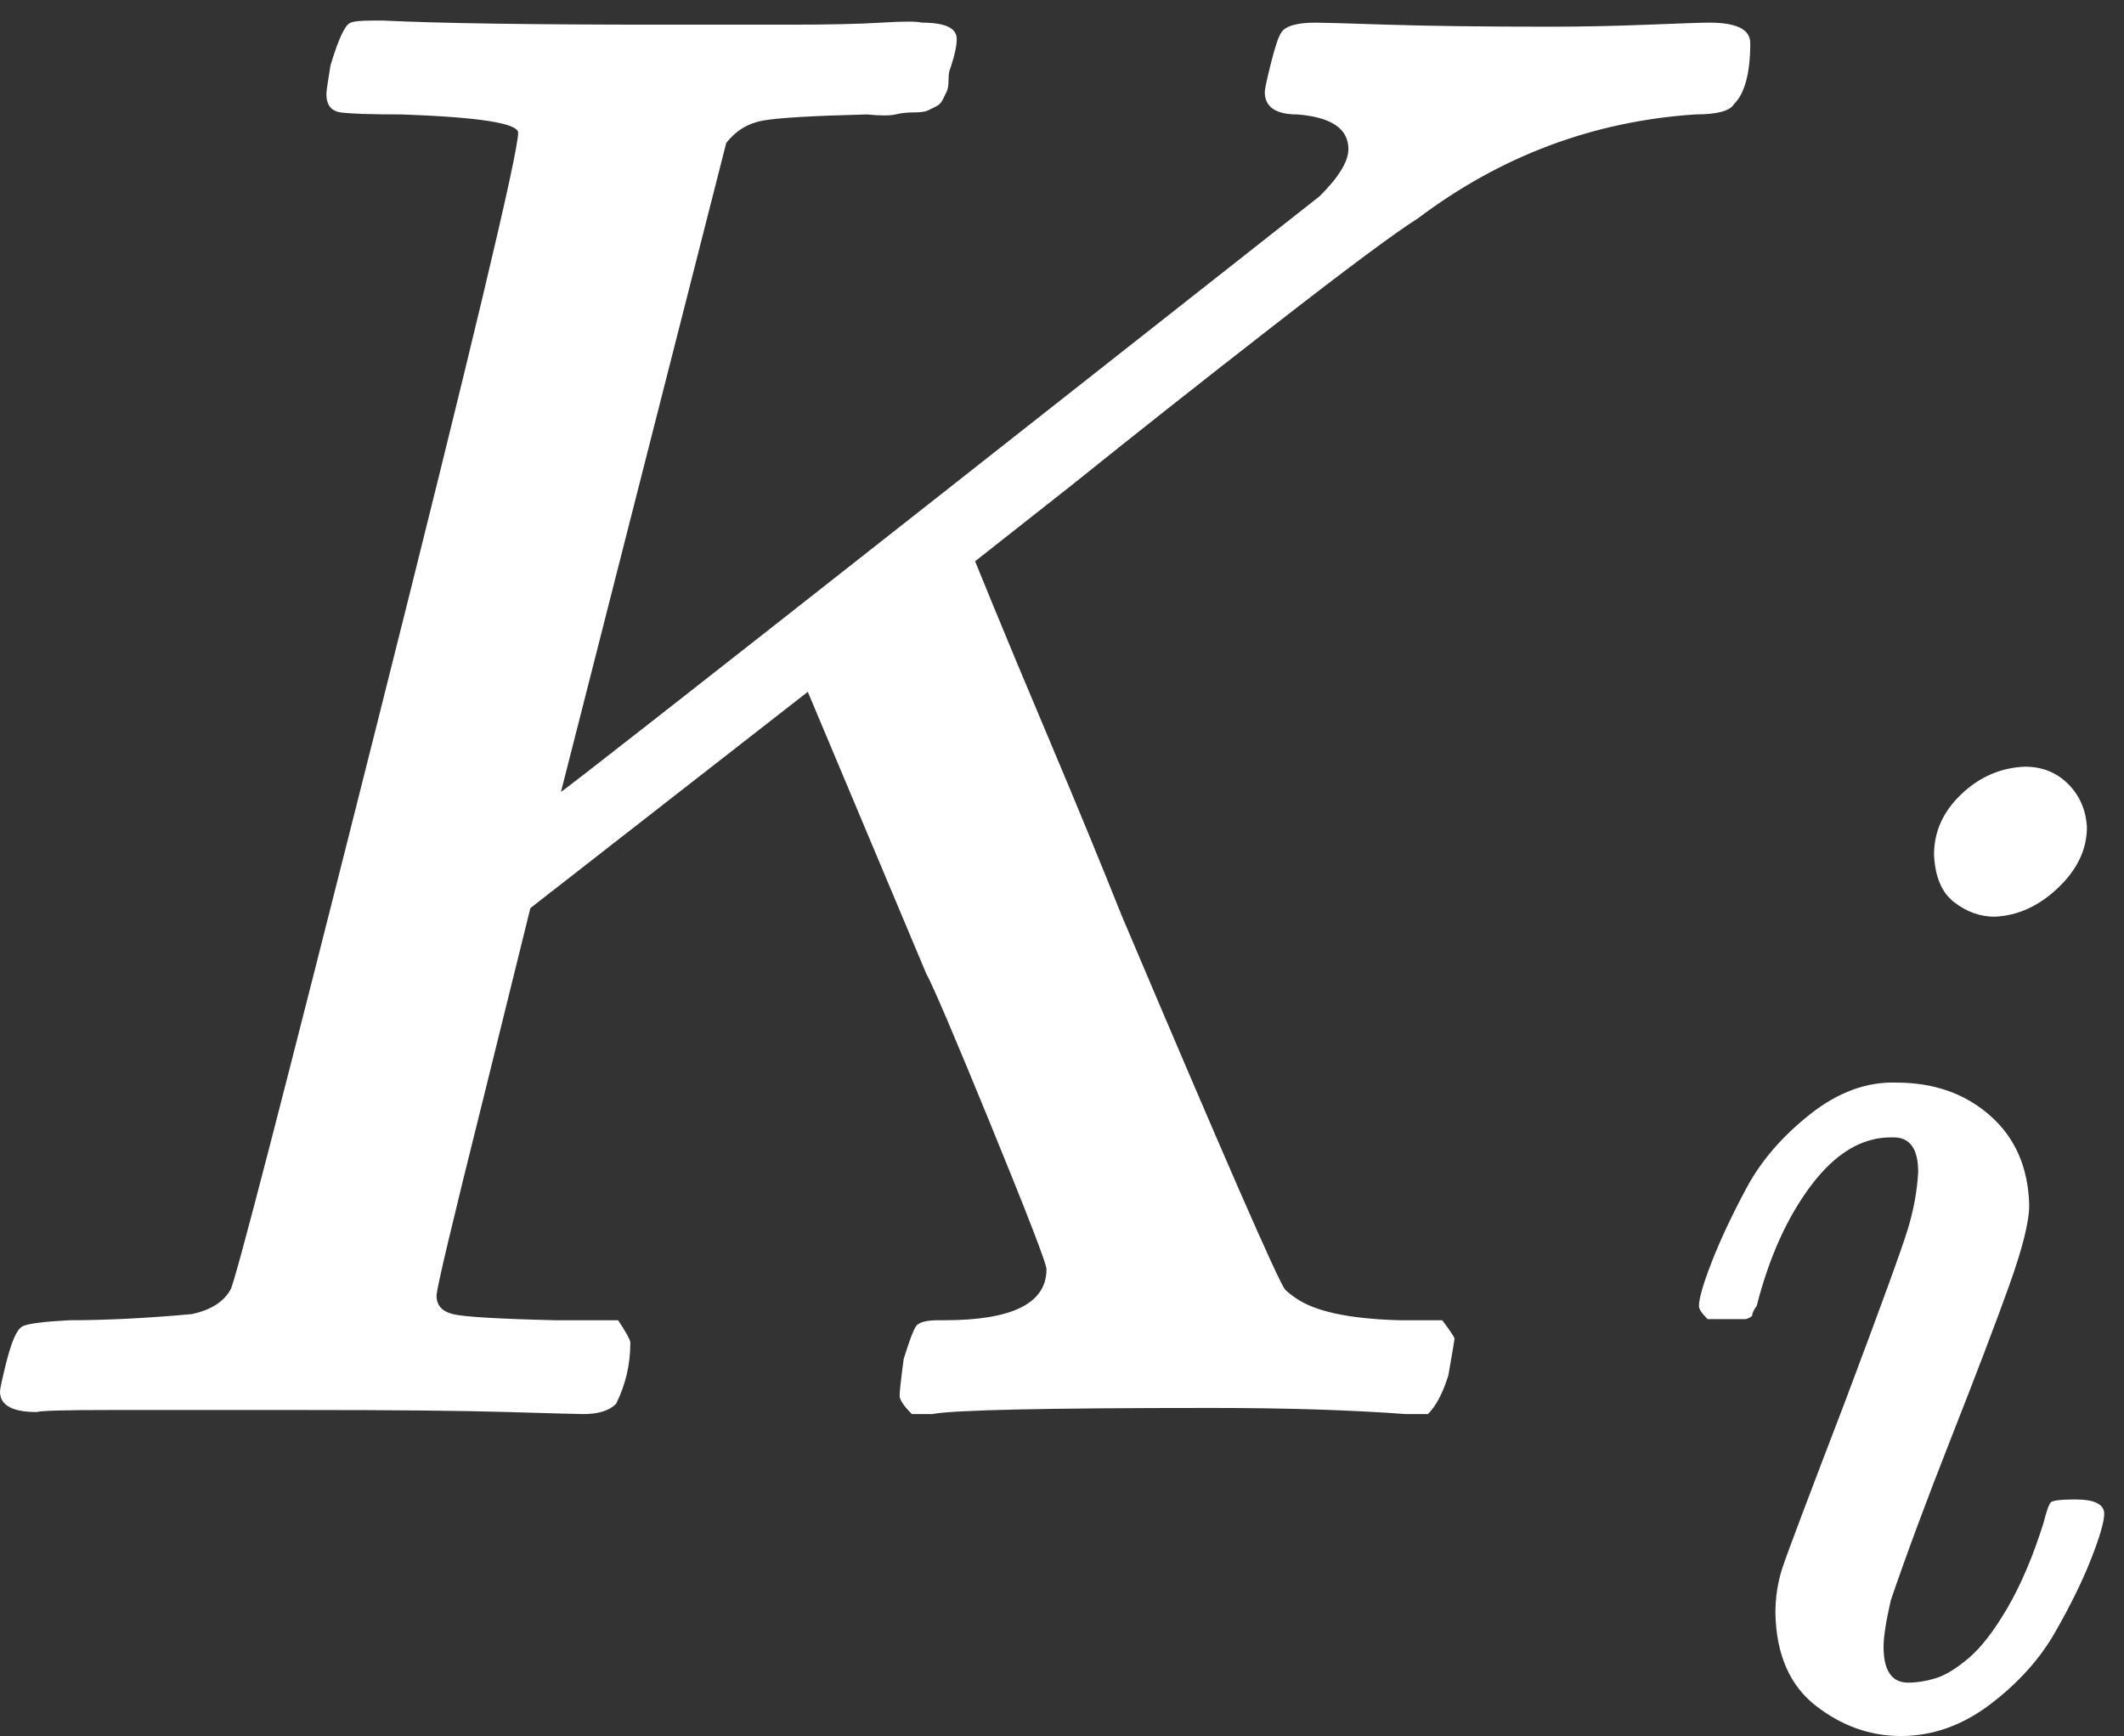
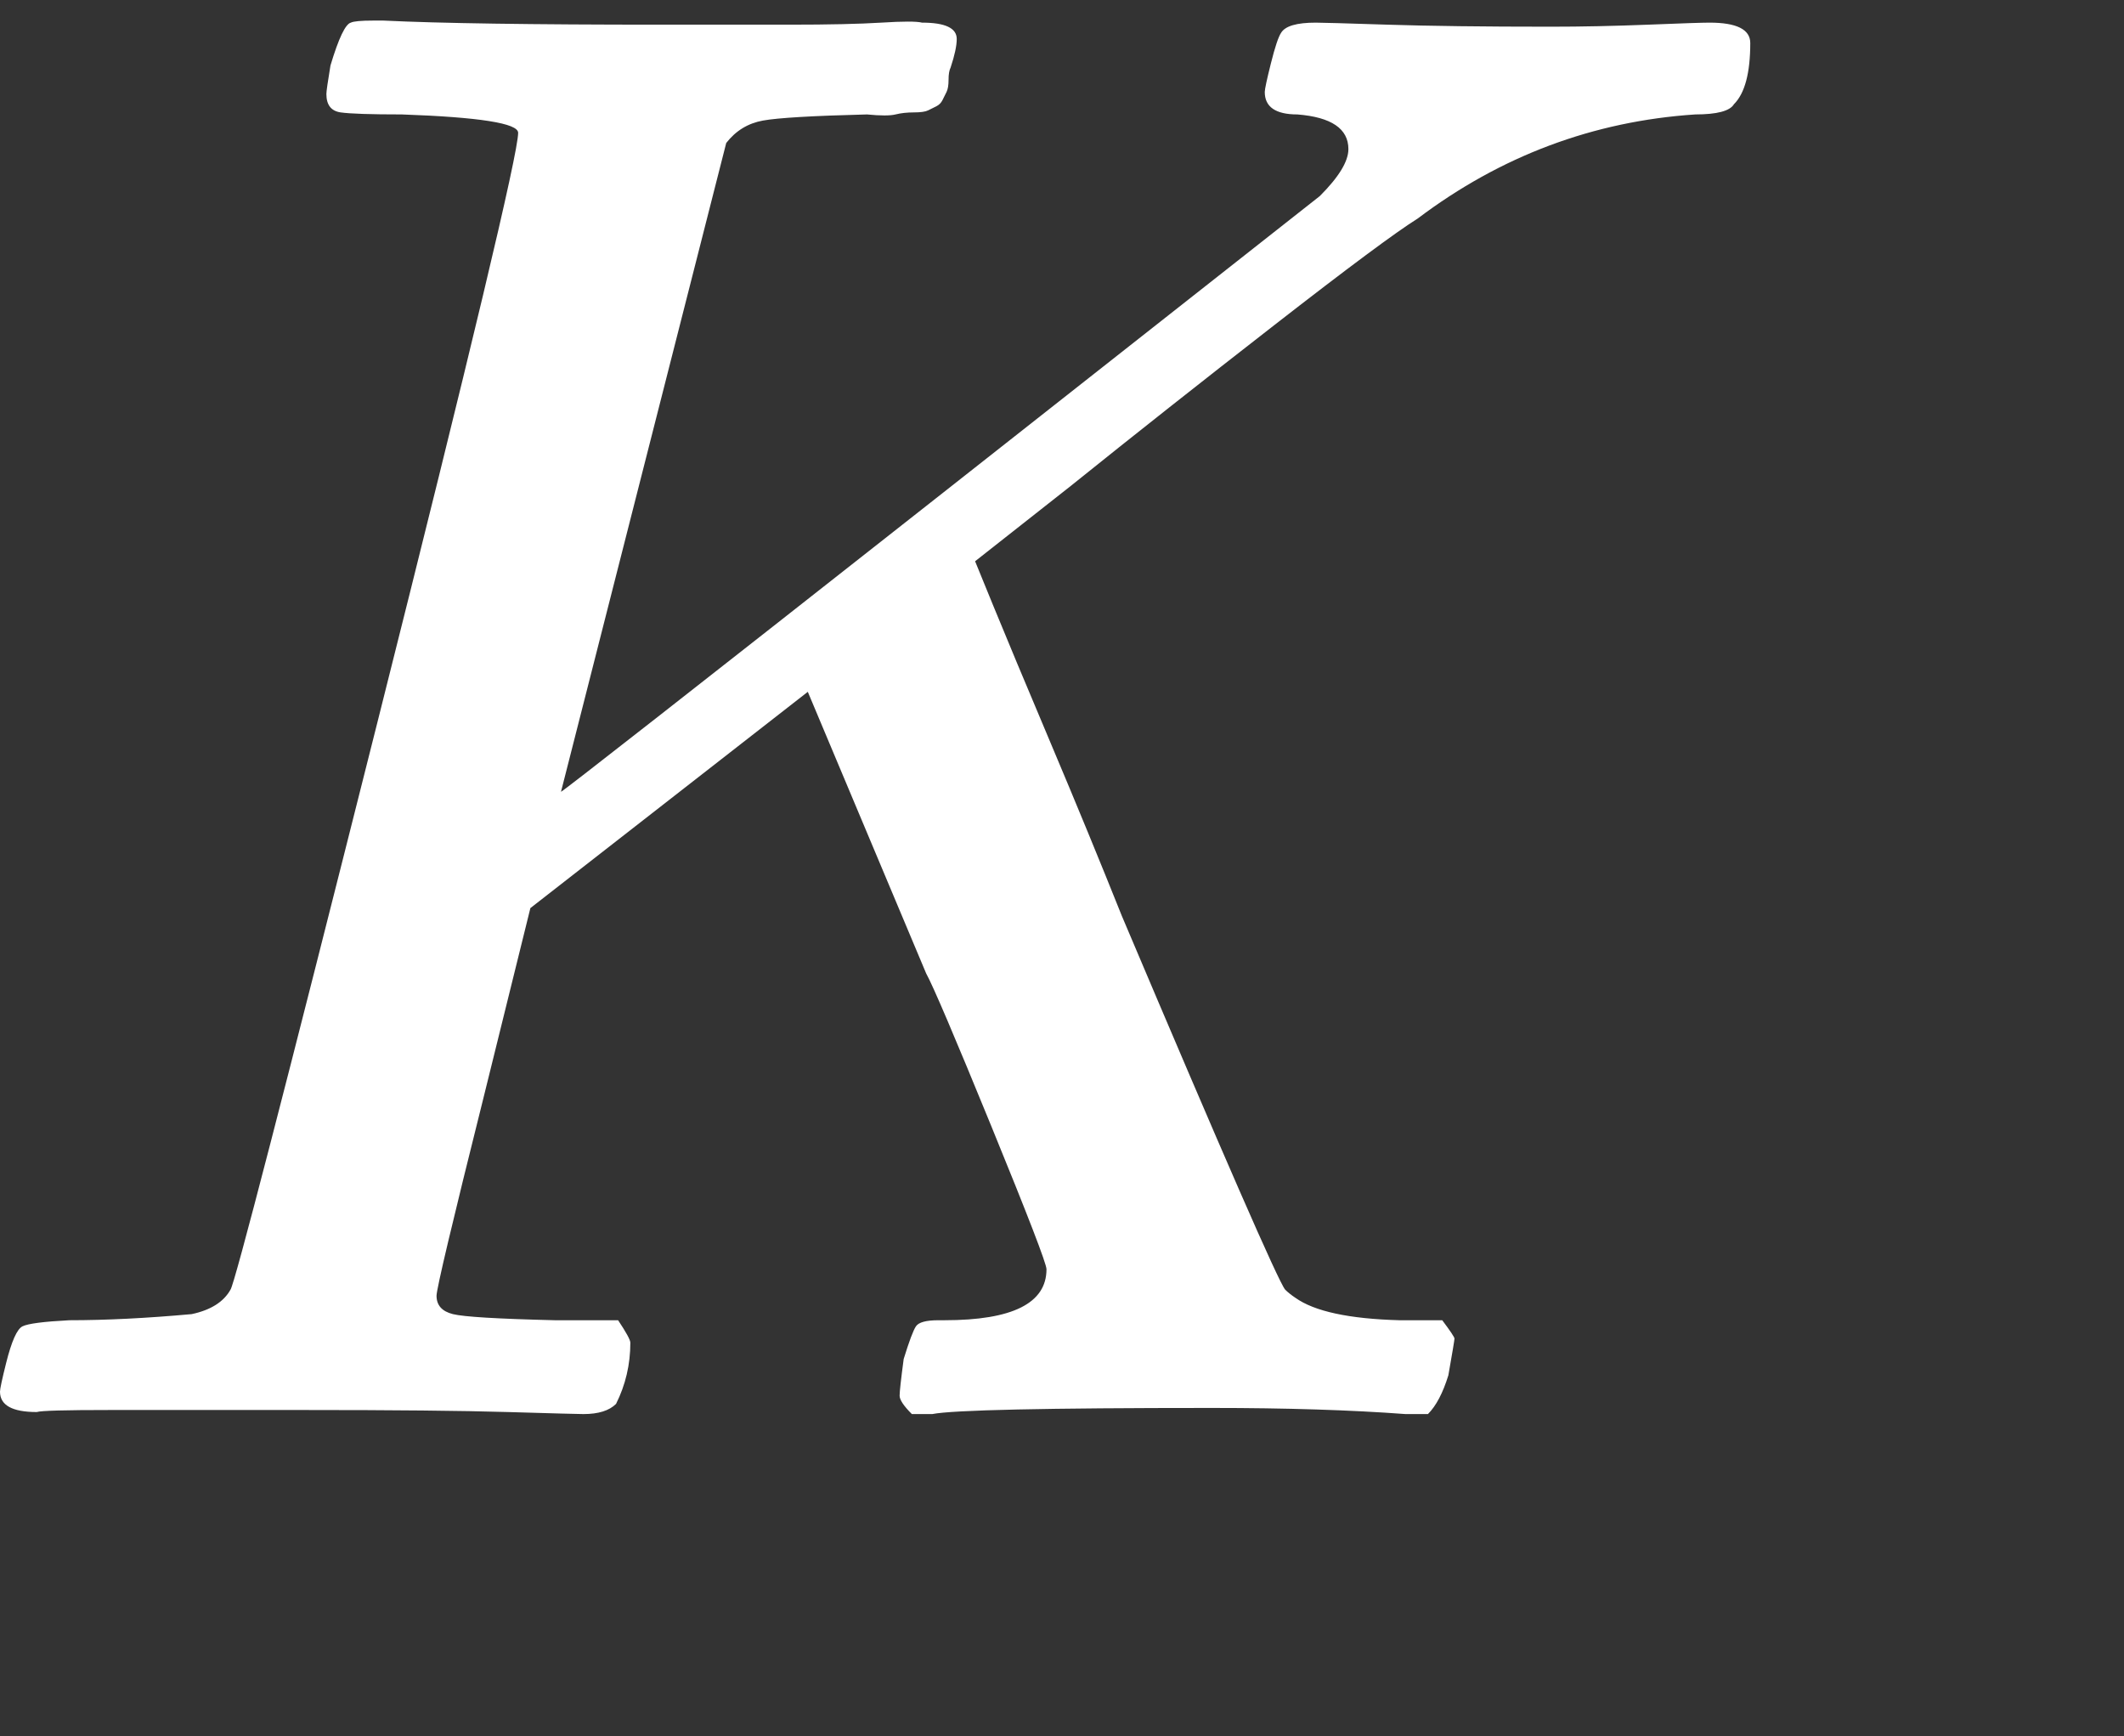
<svg xmlns="http://www.w3.org/2000/svg" width="93" height="76" viewBox="0 0 93 76" fill="none">
  <rect x="0" y="0" width="93" height="76" fill="#333333" stroke="none" />
  <path d="M22.687 5.814C22.687 5.397 20.99 5.129 17.596 5.01C16.226 5.01 15.333 4.98 14.916 4.921C14.499 4.861 14.291 4.593 14.291 4.117C14.291 3.998 14.351 3.581 14.47 2.866C14.827 1.675 15.125 1.05 15.363 0.991C15.482 0.931 15.809 0.901 16.345 0.901H16.792C19.233 1.02 23.282 1.08 28.939 1.08C30.964 1.08 32.84 1.08 34.566 1.08C36.293 1.08 37.633 1.05 38.586 0.991C39.539 0.931 40.134 0.931 40.372 0.991C41.385 0.991 41.891 1.229 41.891 1.705C41.891 2.003 41.801 2.42 41.623 2.956C41.563 3.075 41.533 3.253 41.533 3.491C41.533 3.73 41.504 3.908 41.444 4.027C41.385 4.147 41.325 4.266 41.266 4.385C41.206 4.504 41.117 4.593 40.998 4.653C40.878 4.712 40.759 4.772 40.64 4.831C40.521 4.891 40.313 4.921 40.015 4.921C39.717 4.921 39.449 4.95 39.211 5.01C38.973 5.069 38.556 5.069 37.961 5.01C35.579 5.069 34.06 5.159 33.405 5.278C32.75 5.397 32.215 5.724 31.798 6.26L24.563 34.664C24.622 34.664 30.101 30.377 40.998 21.802C51.895 13.227 57.492 8.821 57.789 8.583C58.623 7.749 59.04 7.064 59.04 6.528C59.04 5.635 58.296 5.129 56.807 5.01C55.854 5.01 55.378 4.682 55.378 4.027C55.378 3.908 55.467 3.491 55.646 2.777C55.825 2.062 55.973 1.616 56.093 1.437C56.271 1.139 56.777 0.991 57.611 0.991C57.849 0.991 58.891 1.02 60.737 1.08C62.583 1.139 64.965 1.169 67.883 1.169C69.252 1.169 70.681 1.139 72.17 1.08C73.659 1.02 74.552 0.991 74.85 0.991C76.04 0.991 76.636 1.288 76.636 1.884C76.636 3.194 76.398 4.087 75.921 4.563C75.743 4.861 75.177 5.01 74.224 5.01C69.758 5.308 65.709 6.826 62.077 9.565C61.124 10.161 59.04 11.709 55.825 14.21C52.609 16.711 49.632 19.063 46.893 21.266L42.695 24.571L43.498 26.536C44.034 27.846 44.868 29.841 45.999 32.52C47.131 35.2 48.173 37.73 49.126 40.112C53.592 50.652 55.973 56.1 56.271 56.458C56.39 56.577 56.539 56.696 56.718 56.815C57.551 57.41 59.07 57.738 61.273 57.798H63.149C63.506 58.274 63.685 58.542 63.685 58.601C63.685 58.661 63.595 59.197 63.417 60.209C63.178 60.983 62.881 61.549 62.523 61.906H61.541C59.159 61.728 56.331 61.638 53.056 61.638C45.791 61.638 41.712 61.728 40.819 61.906H39.926C39.568 61.549 39.39 61.281 39.39 61.102C39.39 60.924 39.449 60.388 39.568 59.495C39.807 58.721 39.985 58.244 40.104 58.066C40.223 57.887 40.551 57.798 41.087 57.798H41.355C44.332 57.798 45.821 57.053 45.821 55.565C45.821 55.326 45.017 53.242 43.409 49.312C41.801 45.382 40.849 43.149 40.551 42.613L35.37 30.287L29.297 35.021L23.223 39.755L21.169 48.062C19.799 53.54 19.114 56.428 19.114 56.726C19.114 57.143 19.352 57.41 19.829 57.53C20.305 57.649 21.794 57.738 24.295 57.798H27.064C27.421 58.334 27.6 58.661 27.6 58.78C27.6 59.733 27.391 60.626 26.974 61.46C26.677 61.757 26.2 61.906 25.545 61.906C25.367 61.906 24.265 61.877 22.241 61.817C20.216 61.757 17.239 61.728 13.309 61.728C9.617 61.728 6.788 61.728 4.823 61.728C2.858 61.728 1.786 61.757 1.608 61.817C0.536 61.817 0 61.519 0 60.924C0 60.805 0.089 60.388 0.268 59.673C0.506 58.721 0.744 58.185 0.983 58.066C1.221 57.946 1.905 57.857 3.037 57.798C4.645 57.798 6.431 57.708 8.396 57.53C9.23 57.351 9.795 56.994 10.093 56.458C10.272 56.22 12.415 47.943 16.524 31.627C20.633 15.311 22.687 6.707 22.687 5.814Z" fill="white" />
-   <path d="M84.682 37.416C84.682 36.406 85.082 35.522 85.882 34.764C86.682 34.006 87.608 33.606 88.661 33.564C89.418 33.564 90.05 33.817 90.555 34.322C91.06 34.827 91.334 35.459 91.376 36.216C91.376 37.185 90.955 38.069 90.113 38.869C89.271 39.669 88.345 40.09 87.335 40.132C86.703 40.132 86.114 39.921 85.567 39.5C85.019 39.079 84.725 38.384 84.682 37.416ZM74.389 57.182C74.389 56.845 74.579 56.192 74.957 55.224C75.336 54.256 75.842 53.182 76.473 52.004C77.105 50.825 78.031 49.751 79.252 48.783C80.472 47.815 81.736 47.352 83.04 47.394C84.682 47.394 86.051 47.878 87.145 48.846C88.24 49.814 88.808 51.119 88.85 52.761C88.85 53.477 88.555 54.656 87.966 56.298C87.377 57.94 86.535 60.15 85.44 62.928C84.346 65.707 83.462 68.085 82.788 70.064C82.577 70.99 82.472 71.664 82.472 72.085C82.472 73.137 82.83 73.663 83.546 73.663C83.925 73.663 84.325 73.6 84.746 73.474C85.166 73.348 85.651 73.053 86.198 72.59C86.745 72.127 87.314 71.39 87.903 70.38C88.492 69.369 89.019 68.127 89.482 66.654C89.608 66.149 89.713 65.854 89.797 65.77C89.882 65.686 90.24 65.644 90.871 65.644C91.713 65.644 92.134 65.854 92.134 66.275C92.134 66.612 91.945 67.264 91.566 68.233C91.187 69.201 90.66 70.275 89.987 71.453C89.313 72.632 88.366 73.684 87.145 74.611C85.924 75.537 84.619 76 83.23 76C81.883 76 80.641 75.558 79.504 74.674C78.368 73.79 77.778 72.443 77.736 70.632C77.736 69.917 77.841 69.243 78.052 68.612C78.262 67.98 79.167 65.581 80.767 61.413C82.367 57.161 83.293 54.614 83.546 53.772C83.798 52.93 83.946 52.109 83.988 51.309C83.988 50.298 83.63 49.793 82.914 49.793H82.788C81.525 49.793 80.367 50.488 79.315 51.877C78.262 53.267 77.462 55.035 76.915 57.182C76.873 57.224 76.831 57.287 76.789 57.371C76.747 57.455 76.726 57.519 76.726 57.561C76.726 57.603 76.684 57.645 76.599 57.687C76.515 57.729 76.452 57.75 76.41 57.75C76.368 57.75 76.284 57.75 76.157 57.75C76.031 57.75 75.863 57.75 75.652 57.75H74.768C74.516 57.497 74.389 57.308 74.389 57.182Z" fill="white" />
</svg>